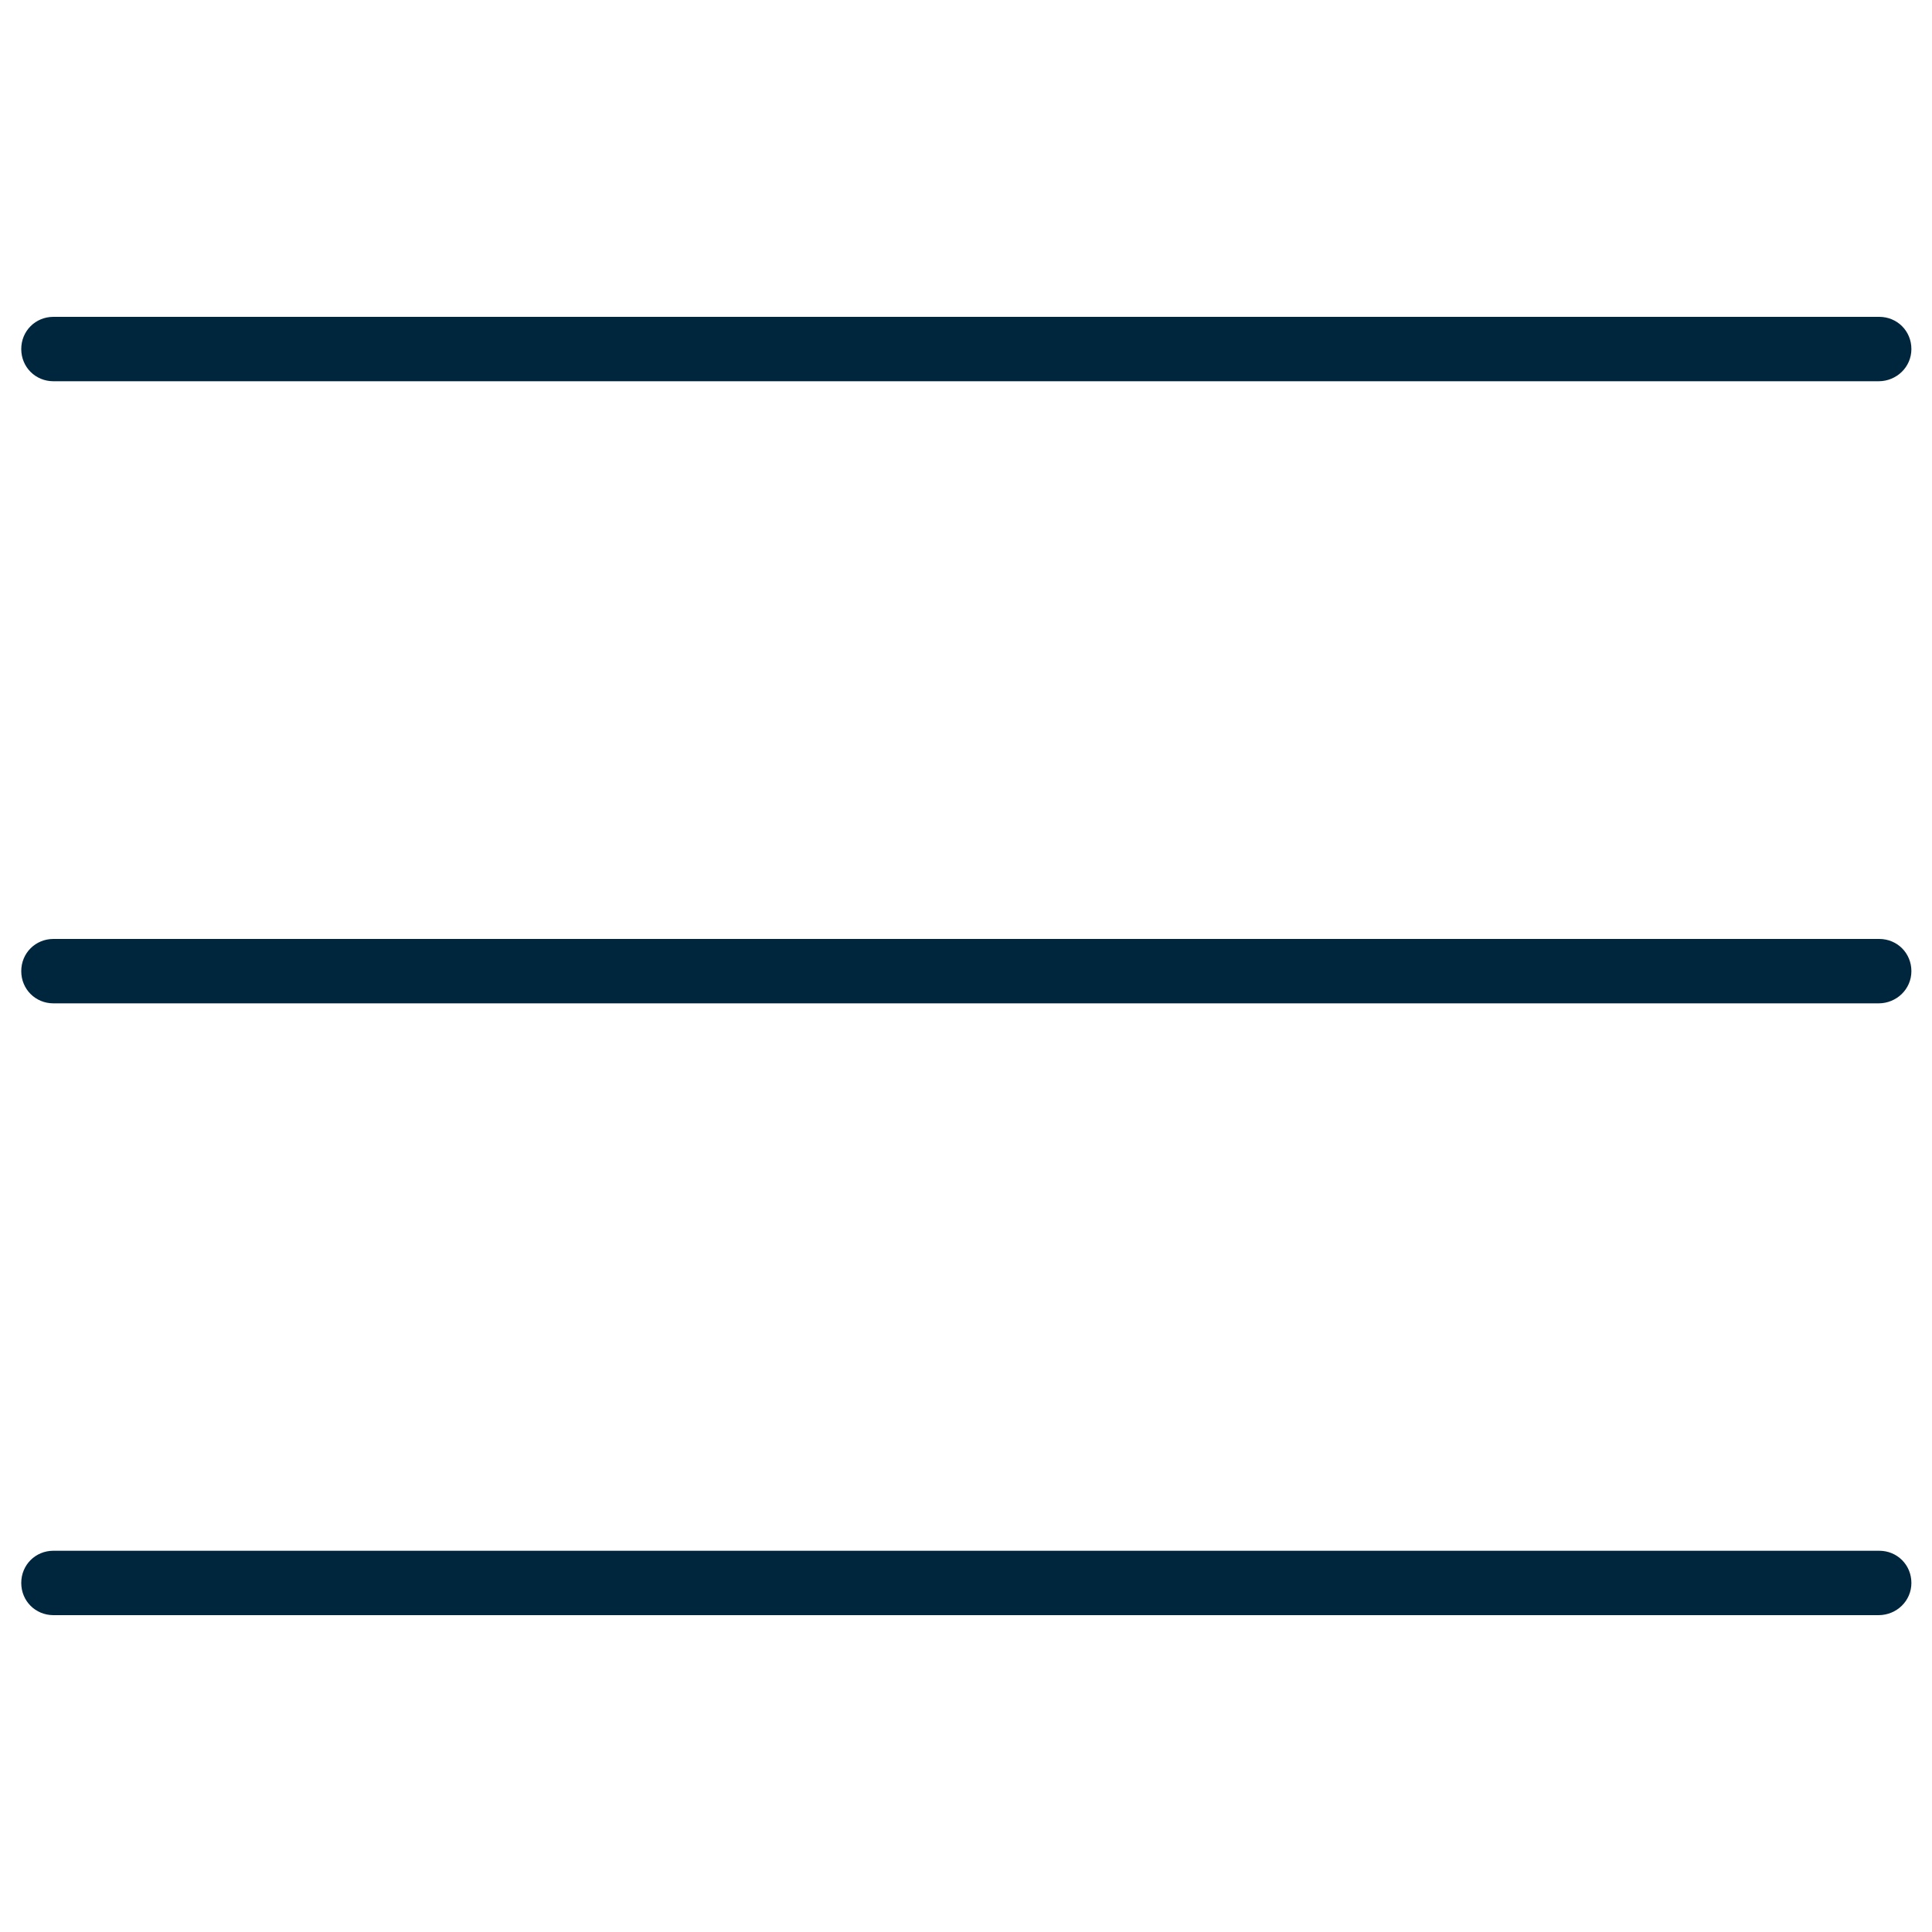
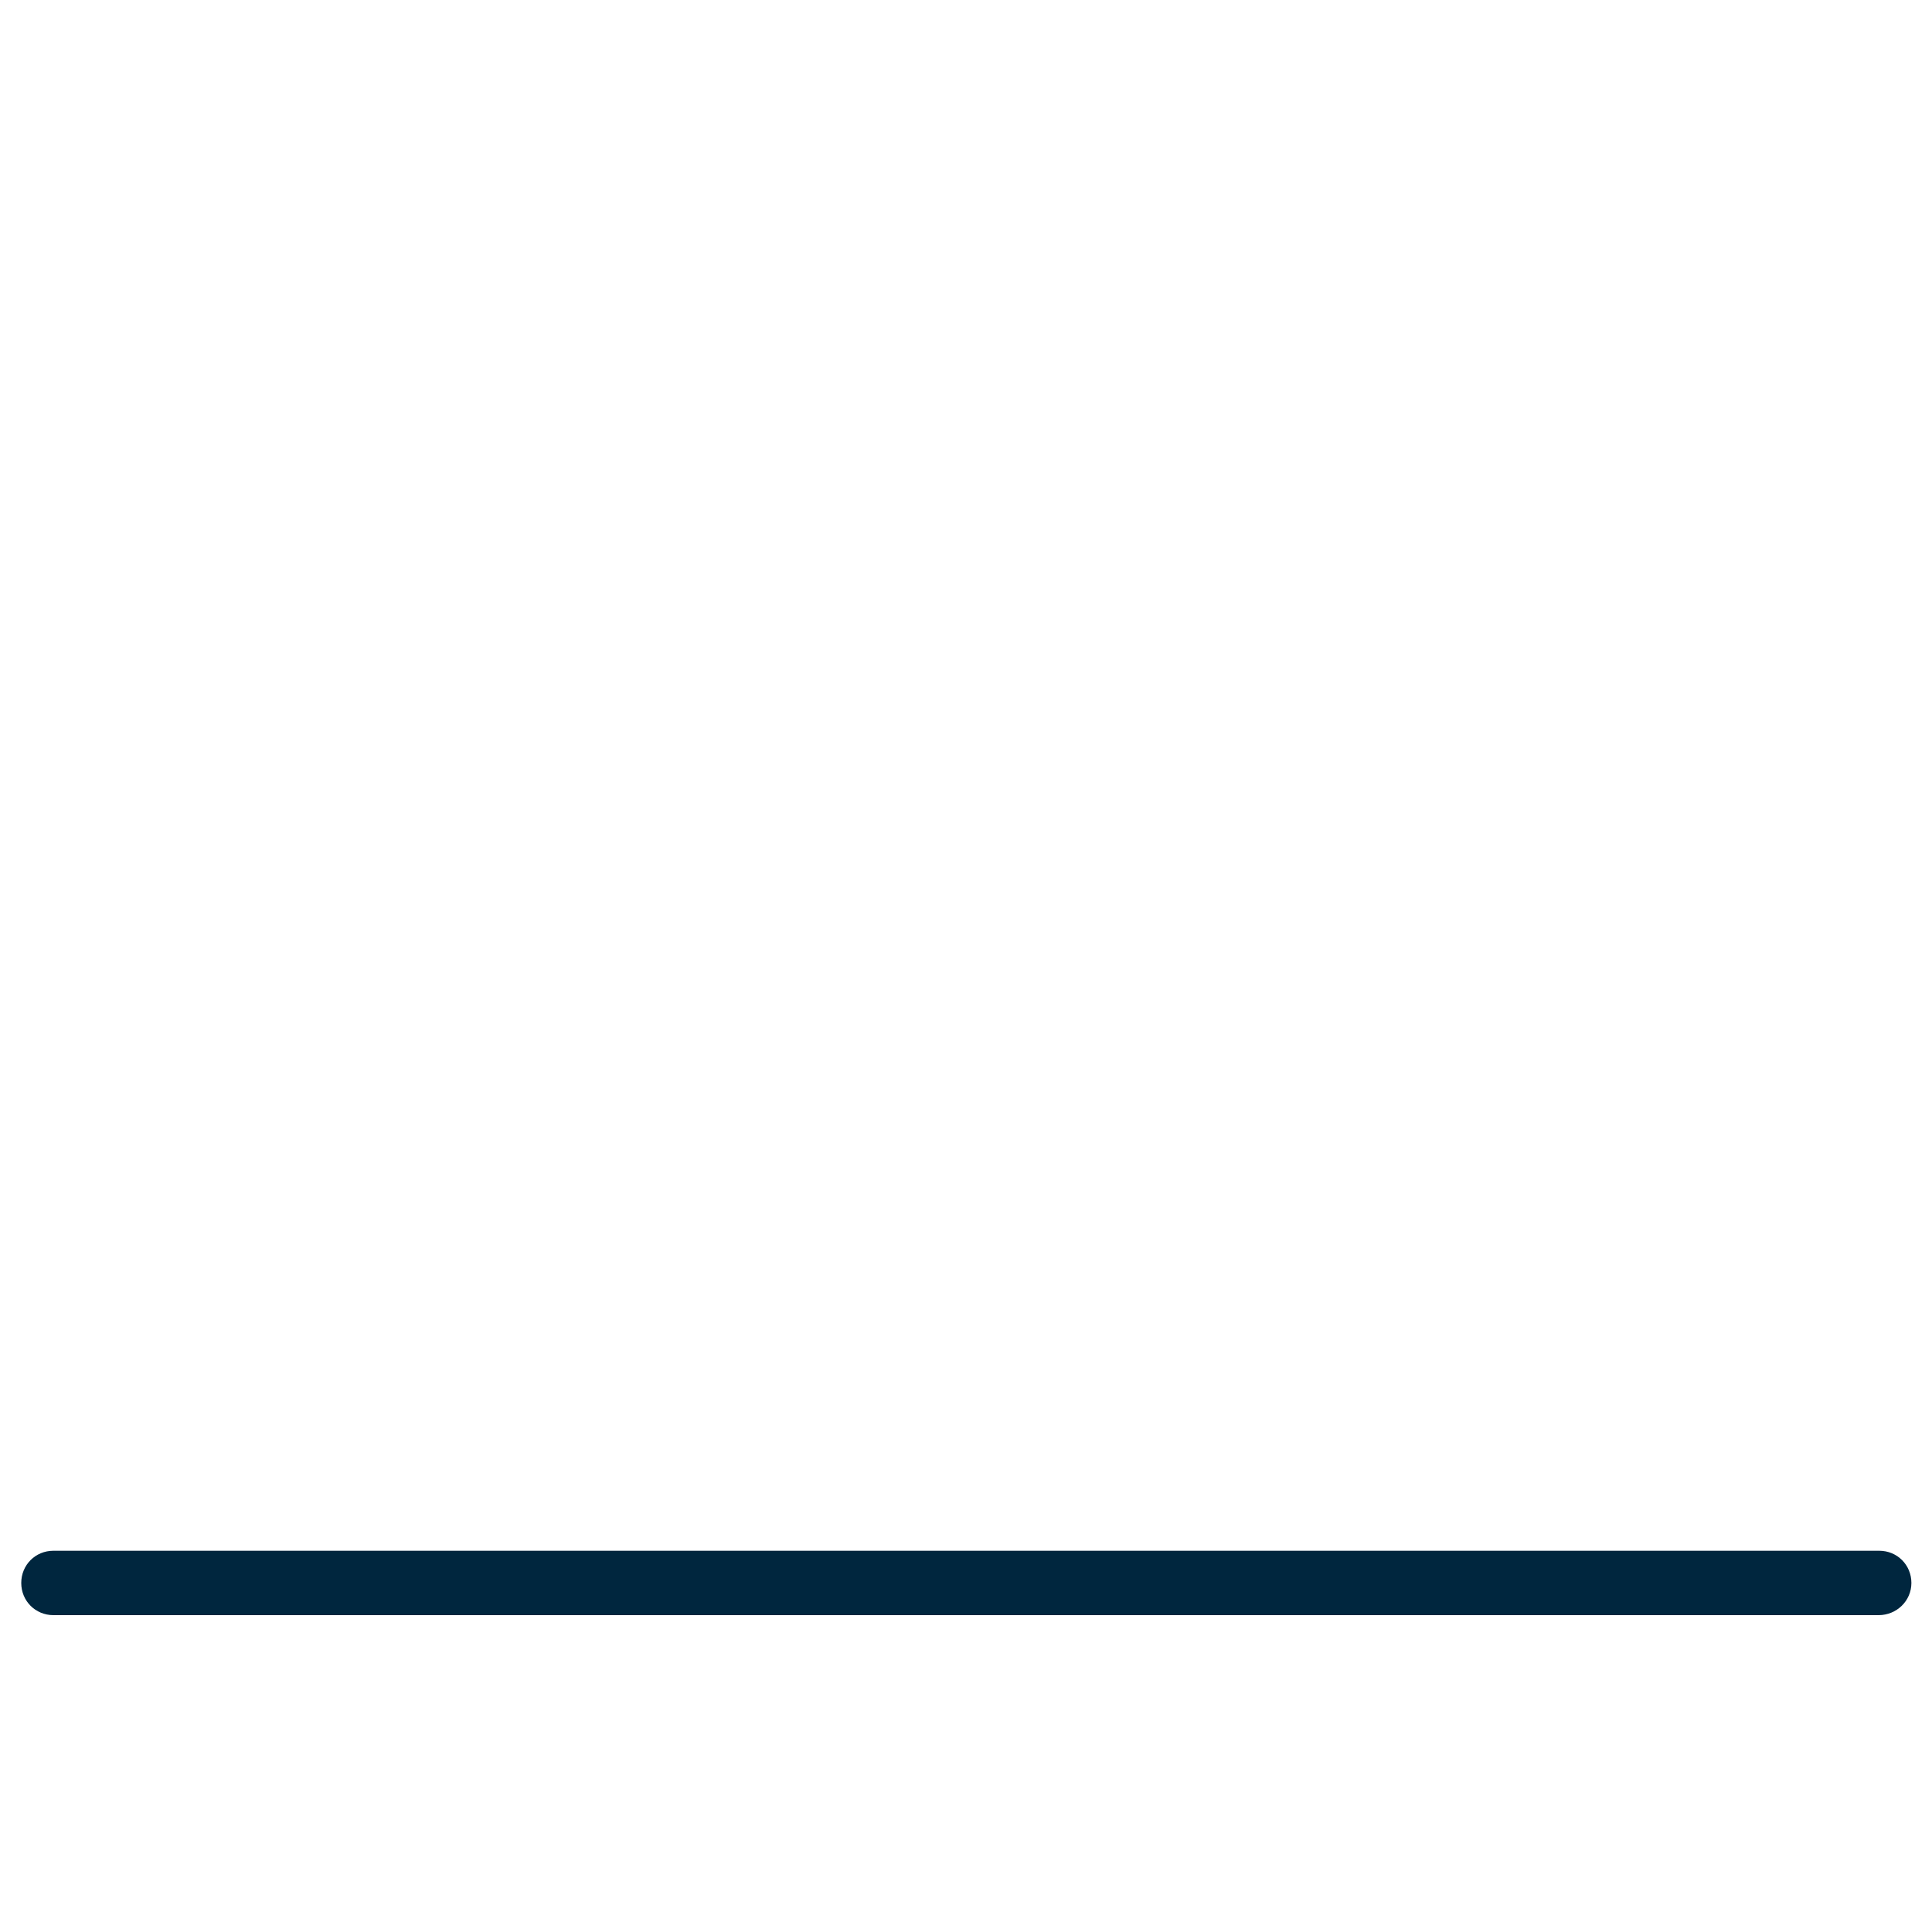
<svg xmlns="http://www.w3.org/2000/svg" version="1.1" id="Capa_1" x="0px" y="0px" viewBox="0 0 30 30" style="enable-background:new 0 0 30 30;" xml:space="preserve">
  <style type="text/css">
	.st0{fill:#00263E;}
</style>
  <g>
-     <path class="st0" d="M29.17,5.92H0.83c-0.28,0-0.5-0.22-0.5-0.5s0.22-0.5,0.5-0.5h28.35c0.28,0,0.5,0.22,0.5,0.5   S29.45,5.92,29.17,5.92z" />
-     <path class="st0" d="M29.17,15.58H0.83c-0.28,0-0.5-0.22-0.5-0.5s0.22-0.5,0.5-0.5h28.35c0.28,0,0.5,0.22,0.5,0.5   S29.45,15.58,29.17,15.58z" />
    <path class="st0" d="M29.17,25.08H0.83c-0.28,0-0.5-0.22-0.5-0.5s0.22-0.5,0.5-0.5h28.35c0.28,0,0.5,0.22,0.5,0.5   S29.45,25.08,29.17,25.08z" />
  </g>
</svg>